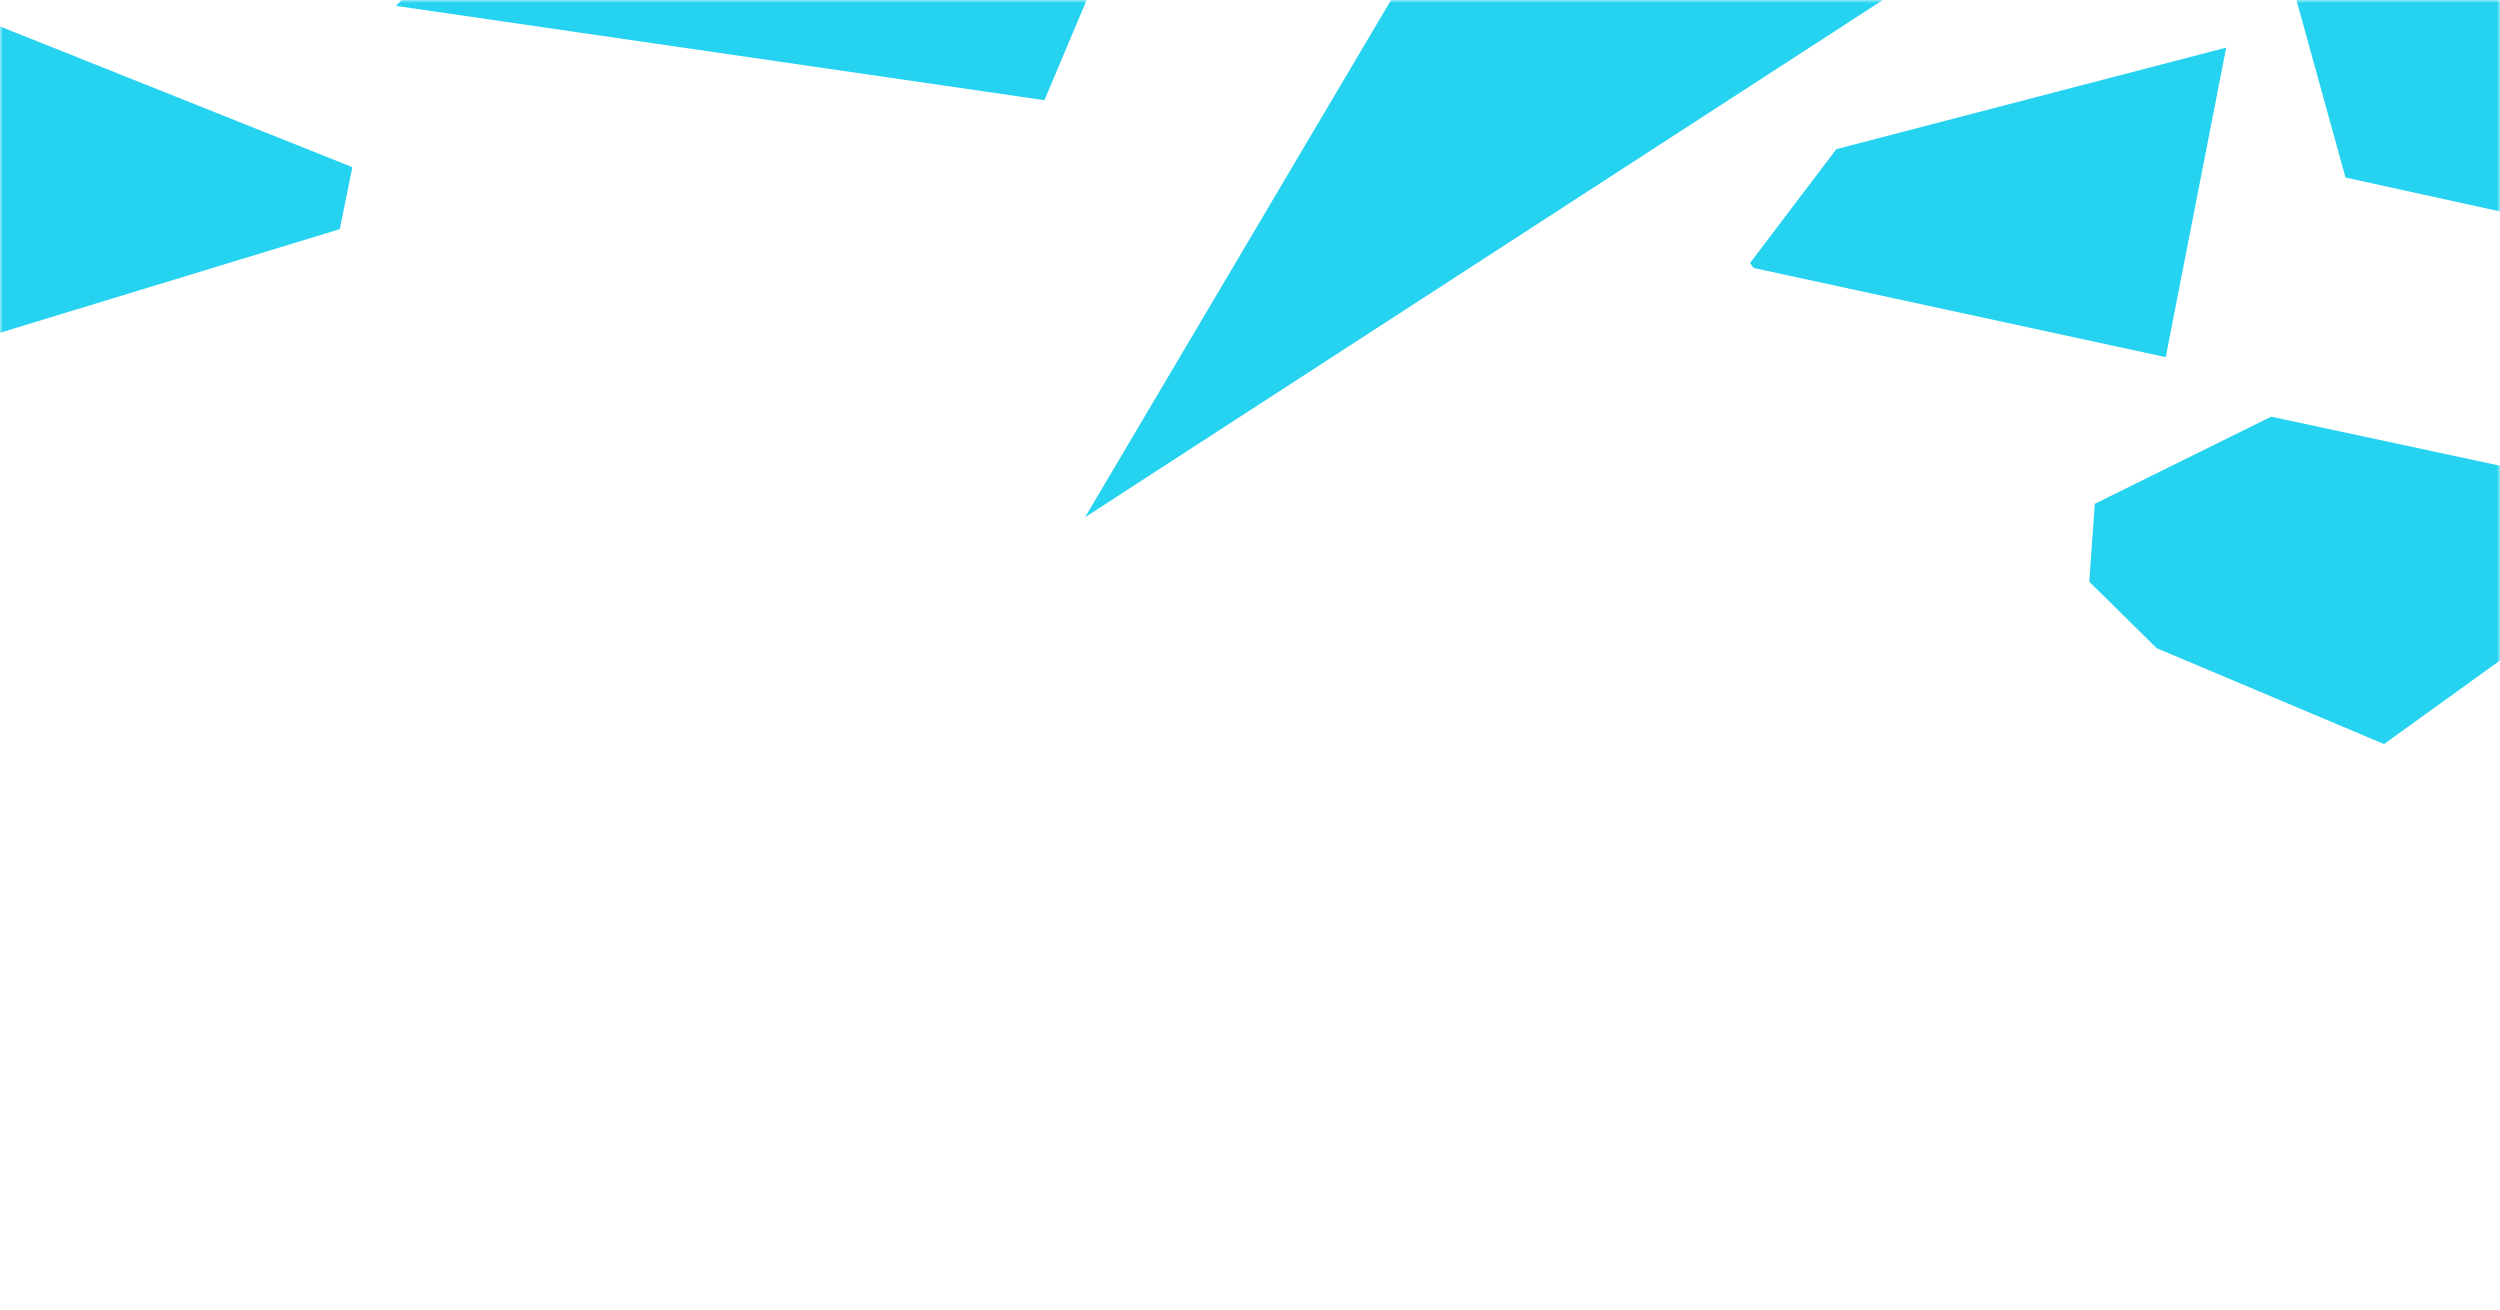
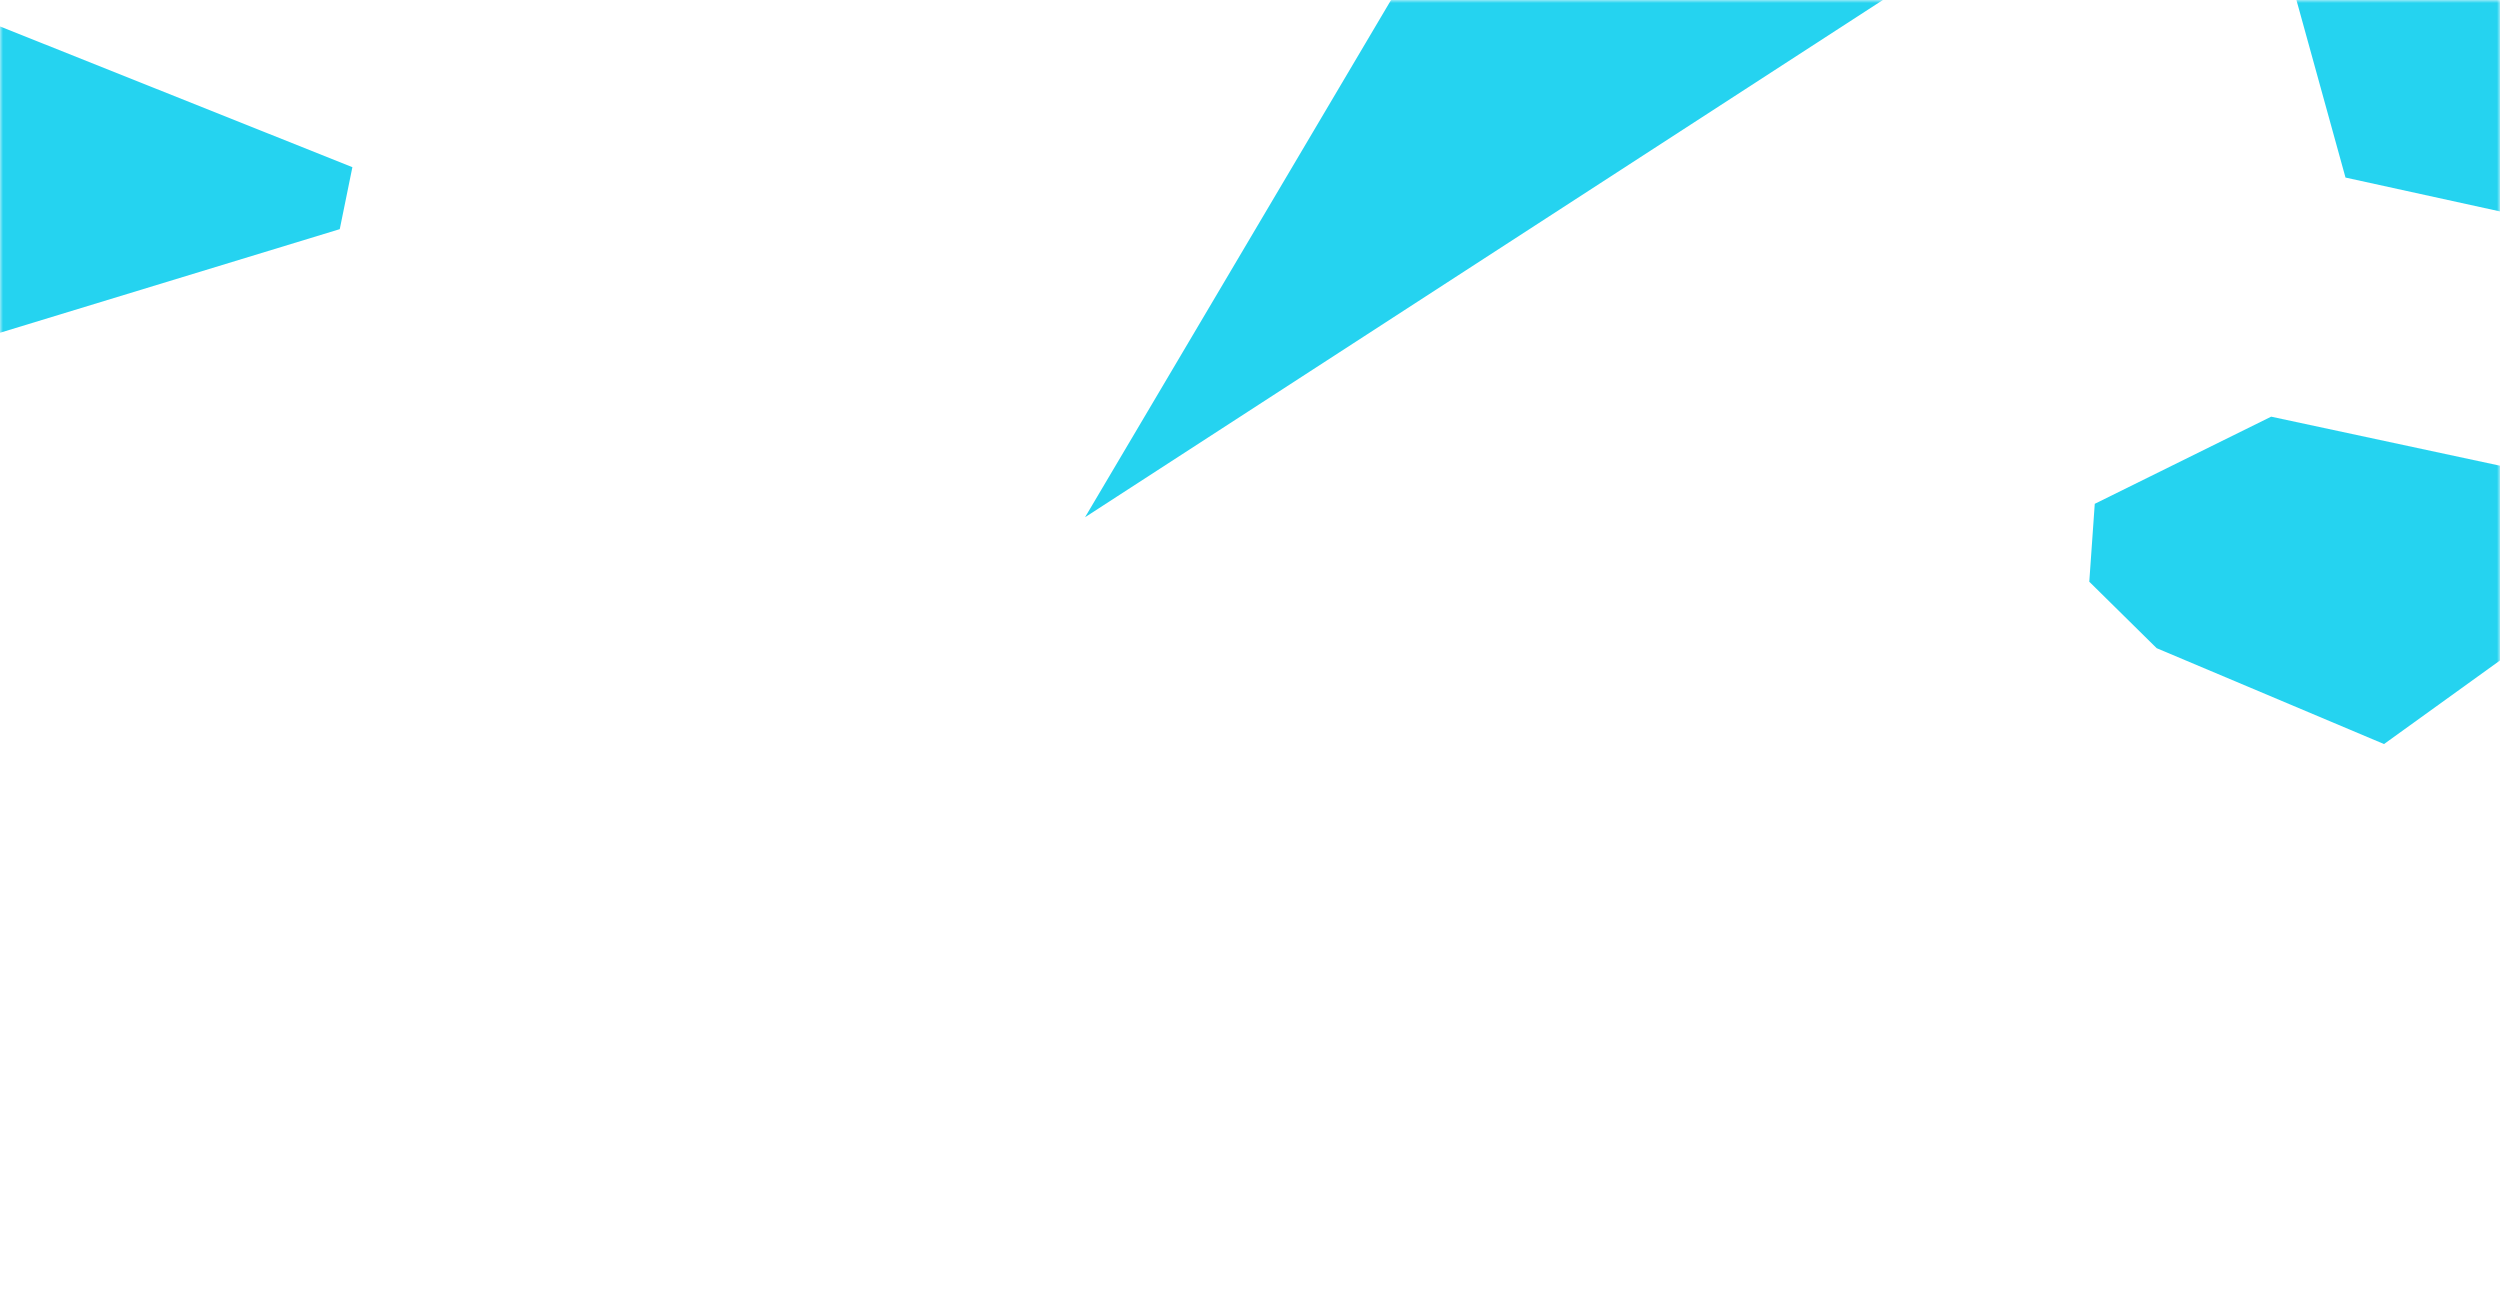
<svg xmlns="http://www.w3.org/2000/svg" width="420" height="220" viewBox="0 0 420 220" fill="none">
  <mask id="mask0" mask-type="alpha" maskUnits="userSpaceOnUse" x="0" y="0" width="420" height="220">
    <rect width="420" height="220" fill="#C4C4C4" />
  </mask>
  <g mask="url(#mask0)">
-     <path d="M340.156 -15.451L247.313 -23.017L182.288 86.896L340.156 -15.451Z" fill="#25D3F0" />
-     <path d="M294.622 45.024L363.845 60L374 8L308.508 25.056L294 44.192L294.622 45.024Z" fill="#25D3F0" />
+     <path d="M340.156 -15.451L247.313 -23.017L182.288 86.896Z" fill="#25D3F0" />
    <path d="M384 -6.511L394.044 29.83L445 41V-29L385.92 -13.511L384 -6.511Z" fill="#25D3F0" />
-     <path d="M140.155 -78.435L66.535 0.991L175.463 16.83L198.443 -37.666L140.155 -78.435Z" fill="#25D3F0" />
    <path d="M400.515 125L455 85.74L381.556 70L351.92 84.642L351 97.729L362.32 108.894L400.515 125Z" fill="#25D3F0" />
    <path d="M59.201 28.085L-1.971 3.653L-38.541 66.995L-37.788 67.429L57.079 38.497L59.201 28.085Z" fill="#25D3F0" />
  </g>
</svg>